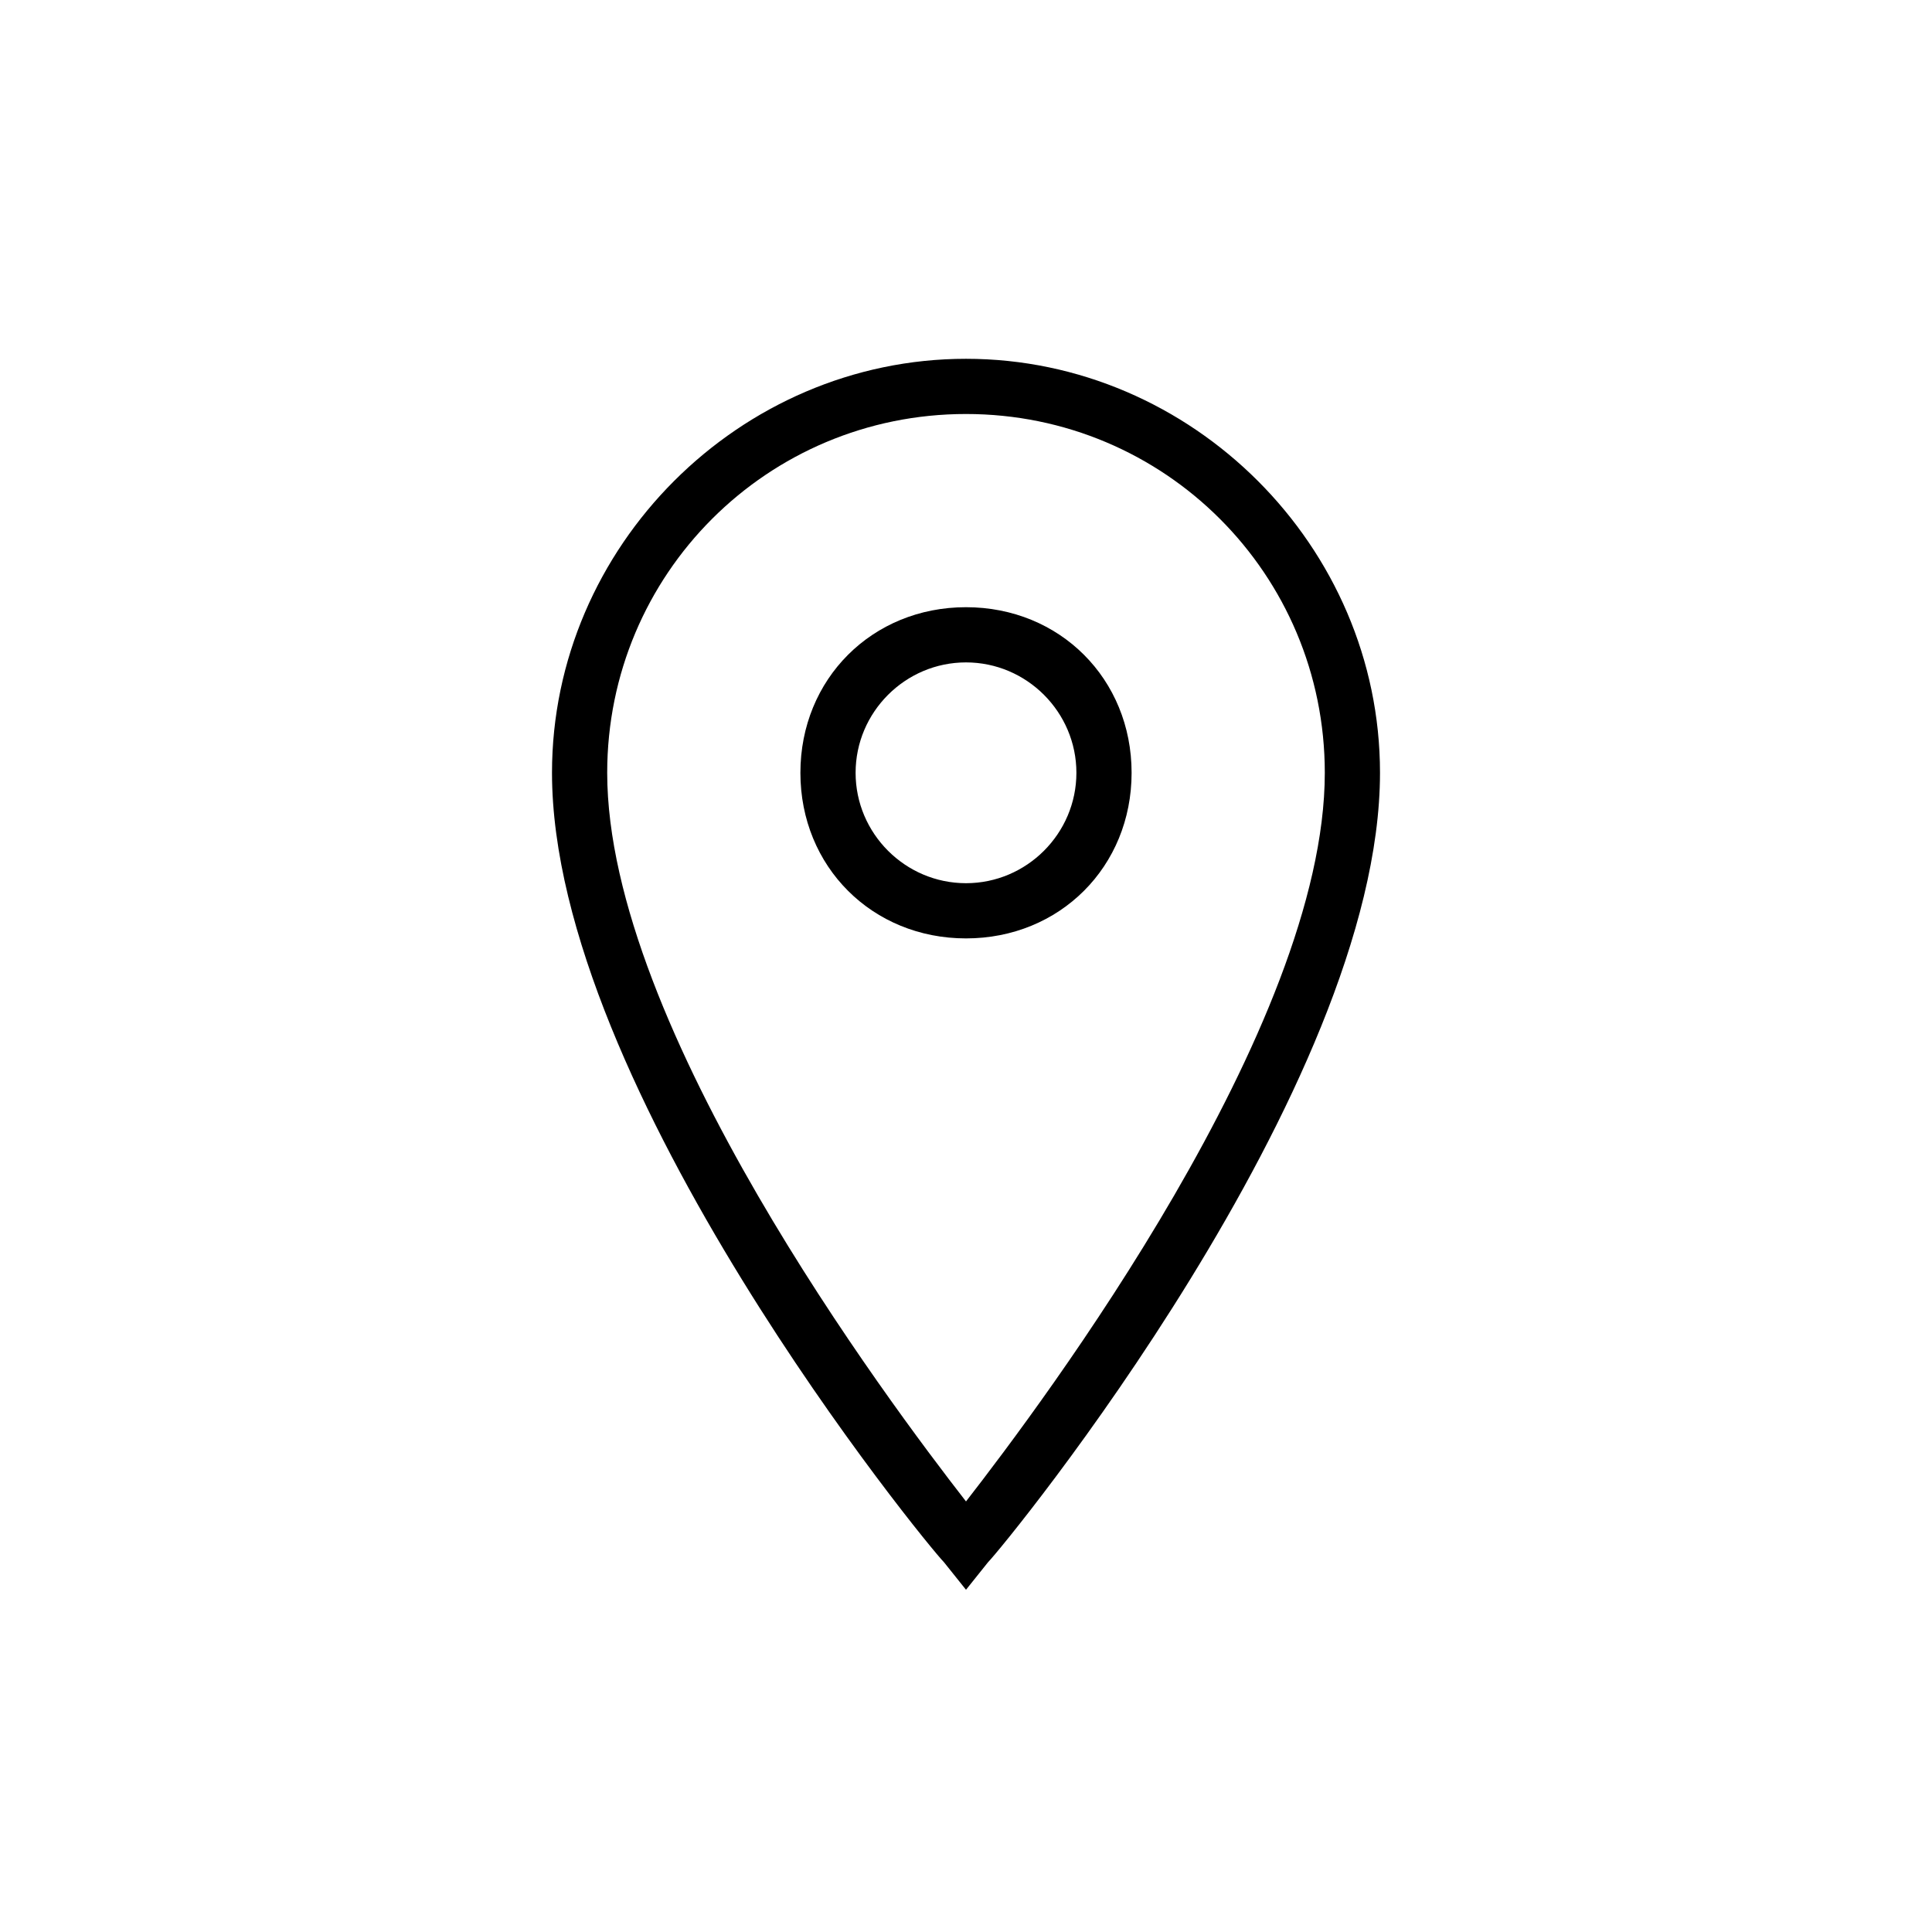
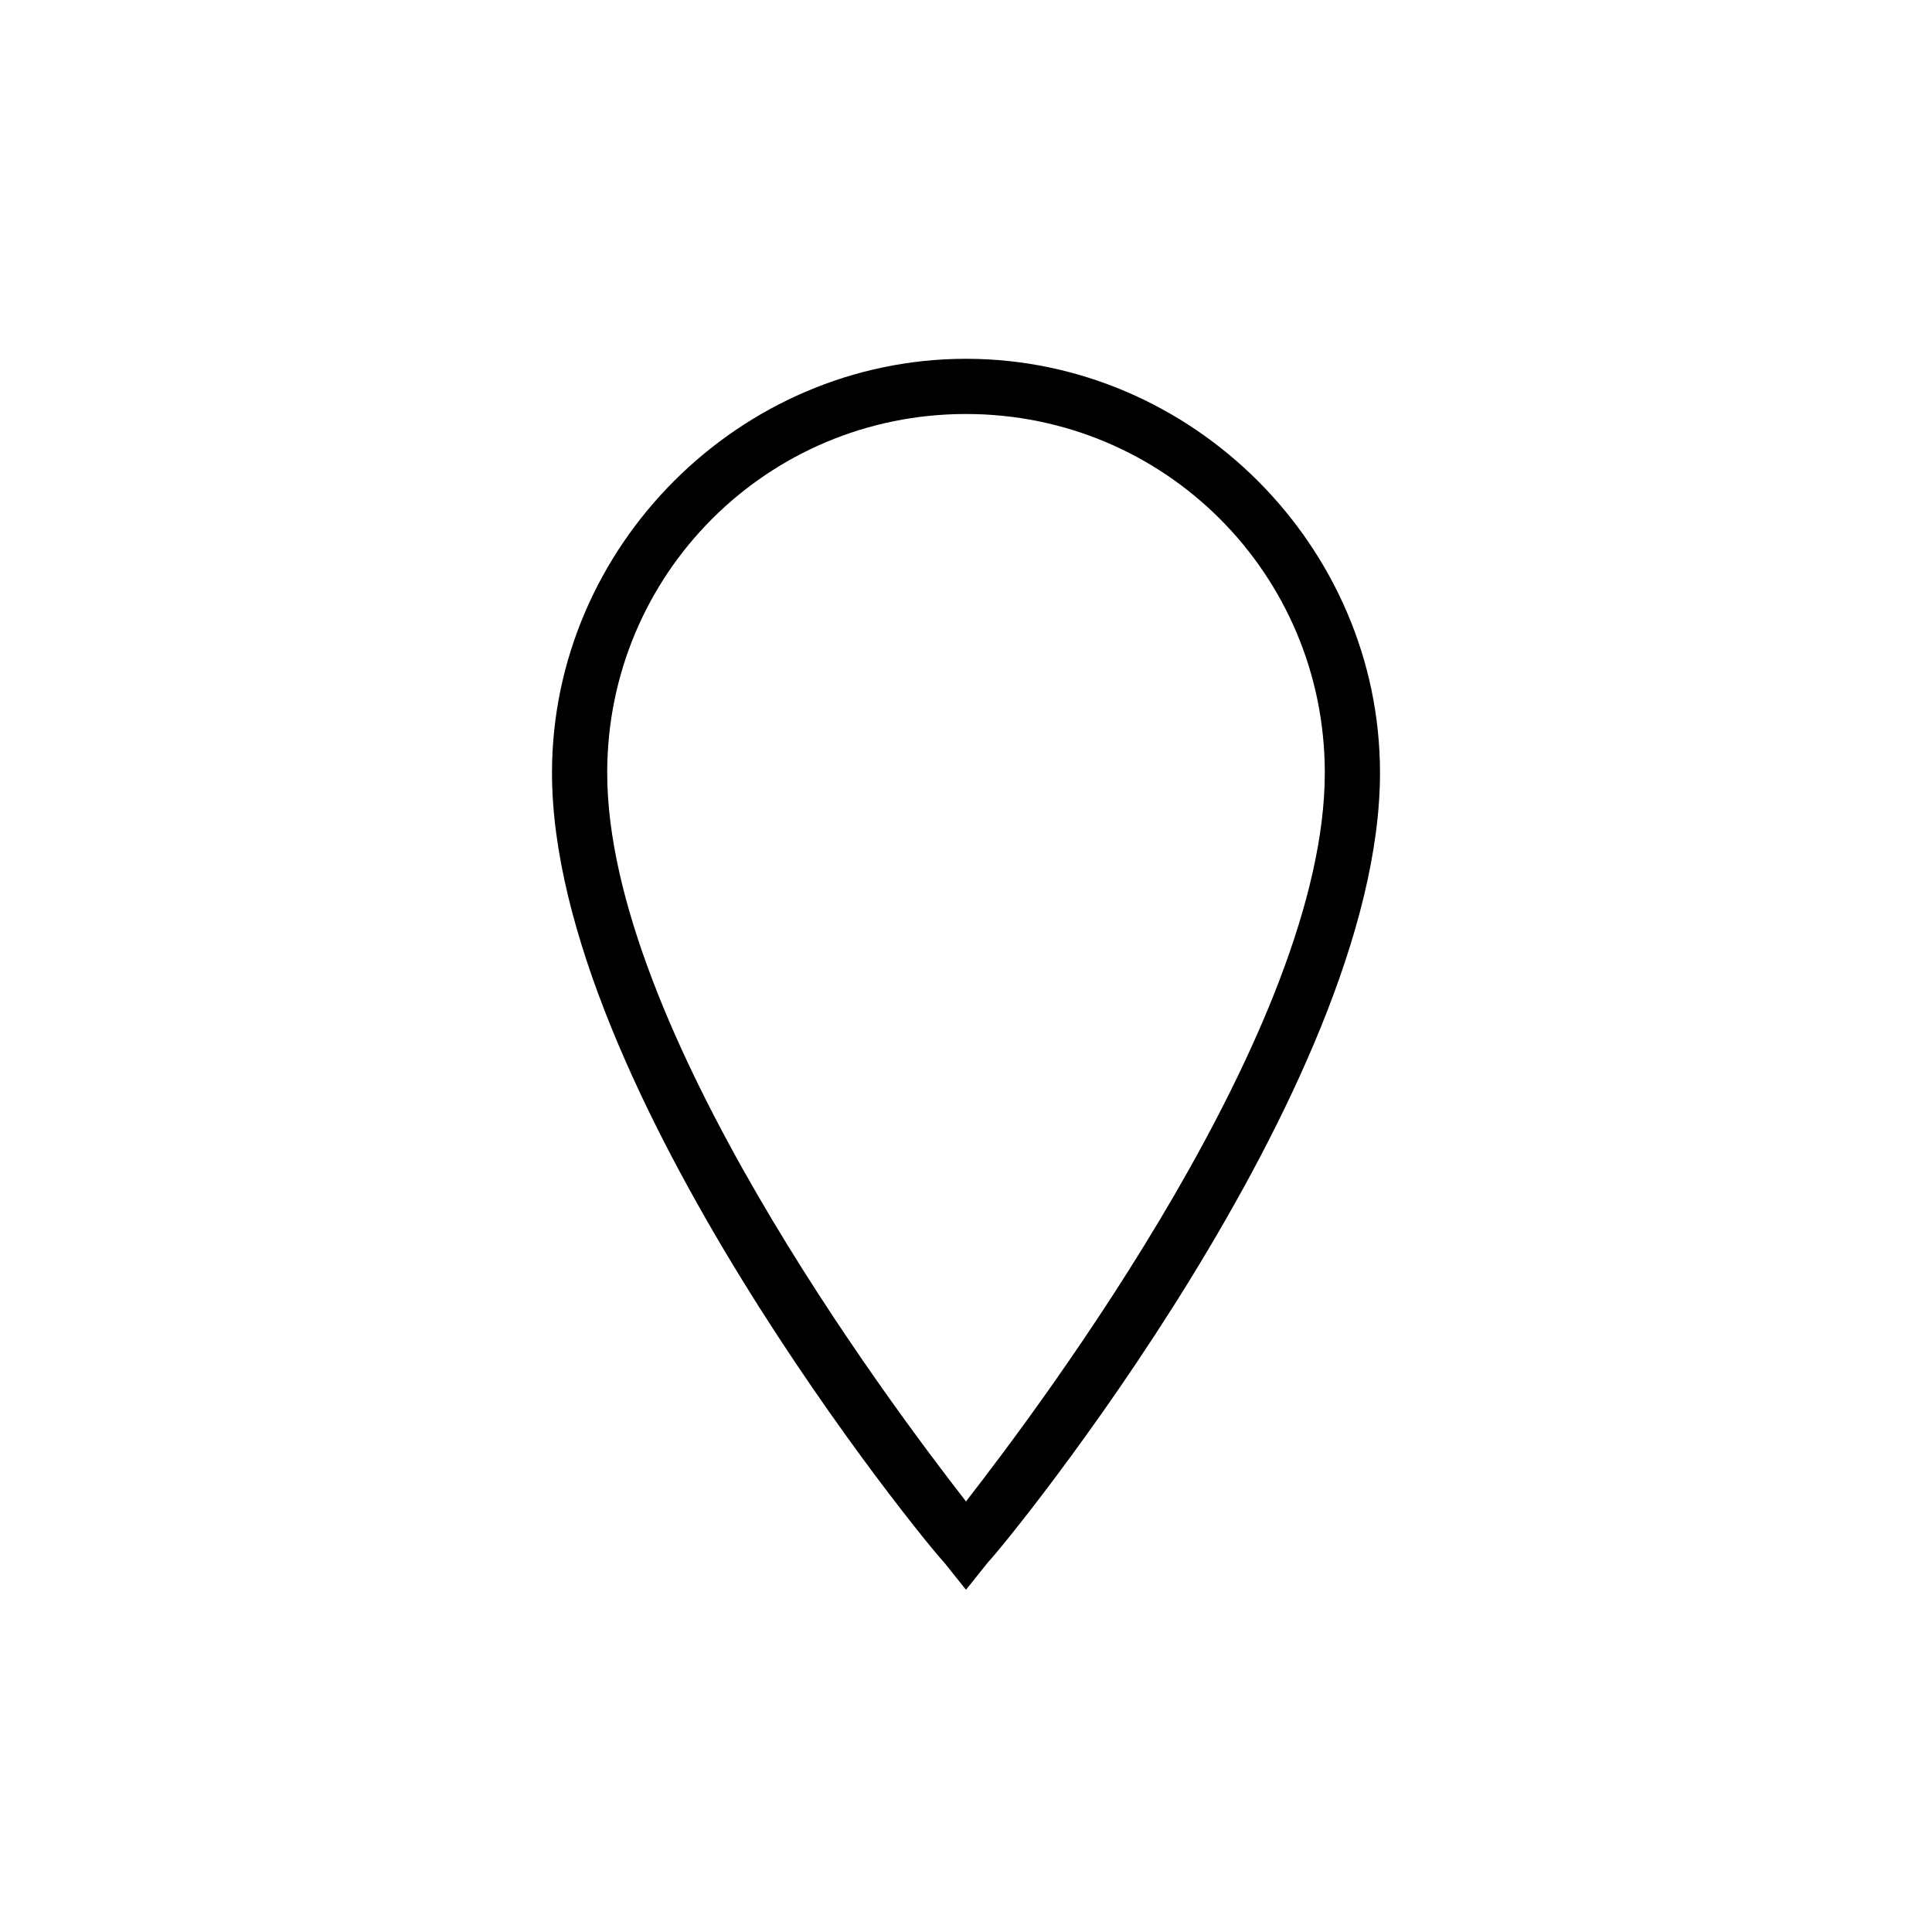
<svg xmlns="http://www.w3.org/2000/svg" version="1.1" id="Layer_1" x="0px" y="0px" width="35px" height="35px" viewBox="0 0 35 35" enable-background="new 0 0 35 35" xml:space="preserve">
  <path d="M17.5,28.8l-0.4-0.5C16.8,28,10,19.7,10,14c0-4.1,3.4-7.5,7.5-7.5S25,9.9,25,14c0,5.7-6.8,14-7.1,14.3L17.5,28.8z M17.5,7.5  c-3.6,0-6.5,2.9-6.5,6.5c0,4.6,5.1,11.4,6.5,13.2C18.9,25.4,24,18.6,24,14C24,10.4,21.1,7.5,17.5,7.5z" />
-   <path d="M17.5,17c-1.7,0-3-1.3-3-3s1.3-3,3-3s3,1.3,3,3S19.2,17,17.5,17z M17.5,12c-1.1,0-2,0.9-2,2s0.9,2,2,2s2-0.9,2-2  S18.6,12,17.5,12z" />
</svg>